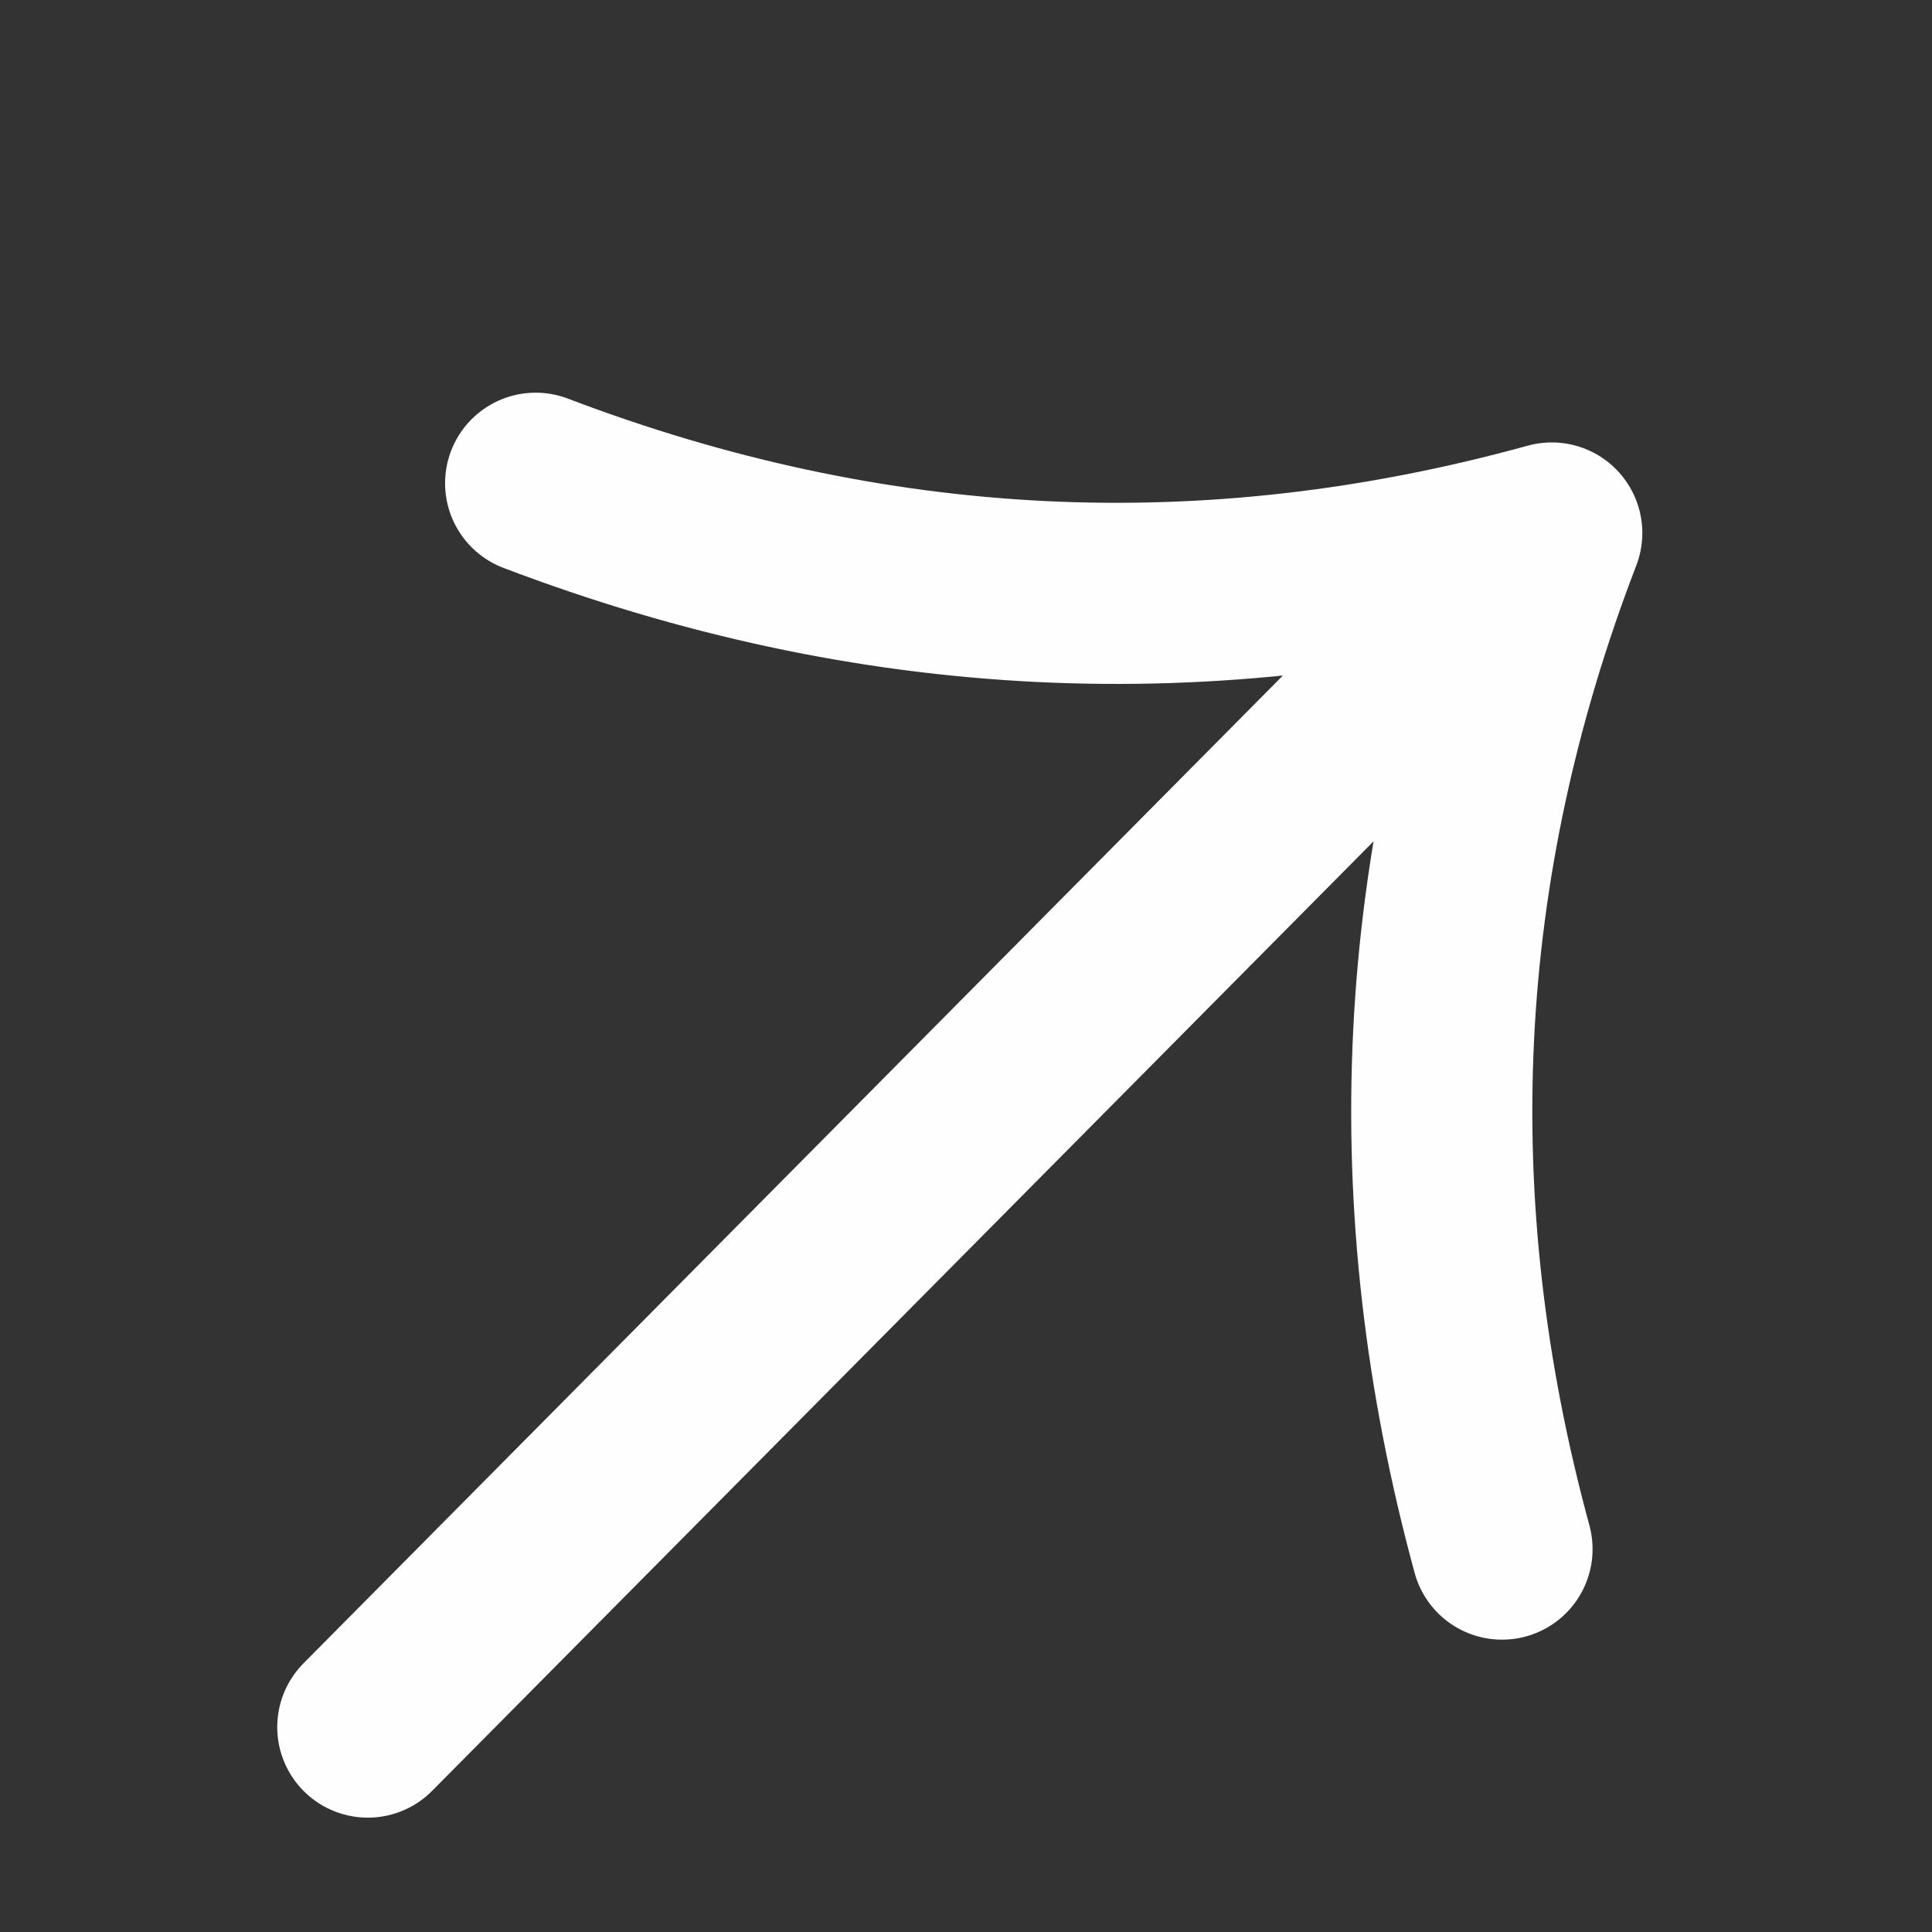
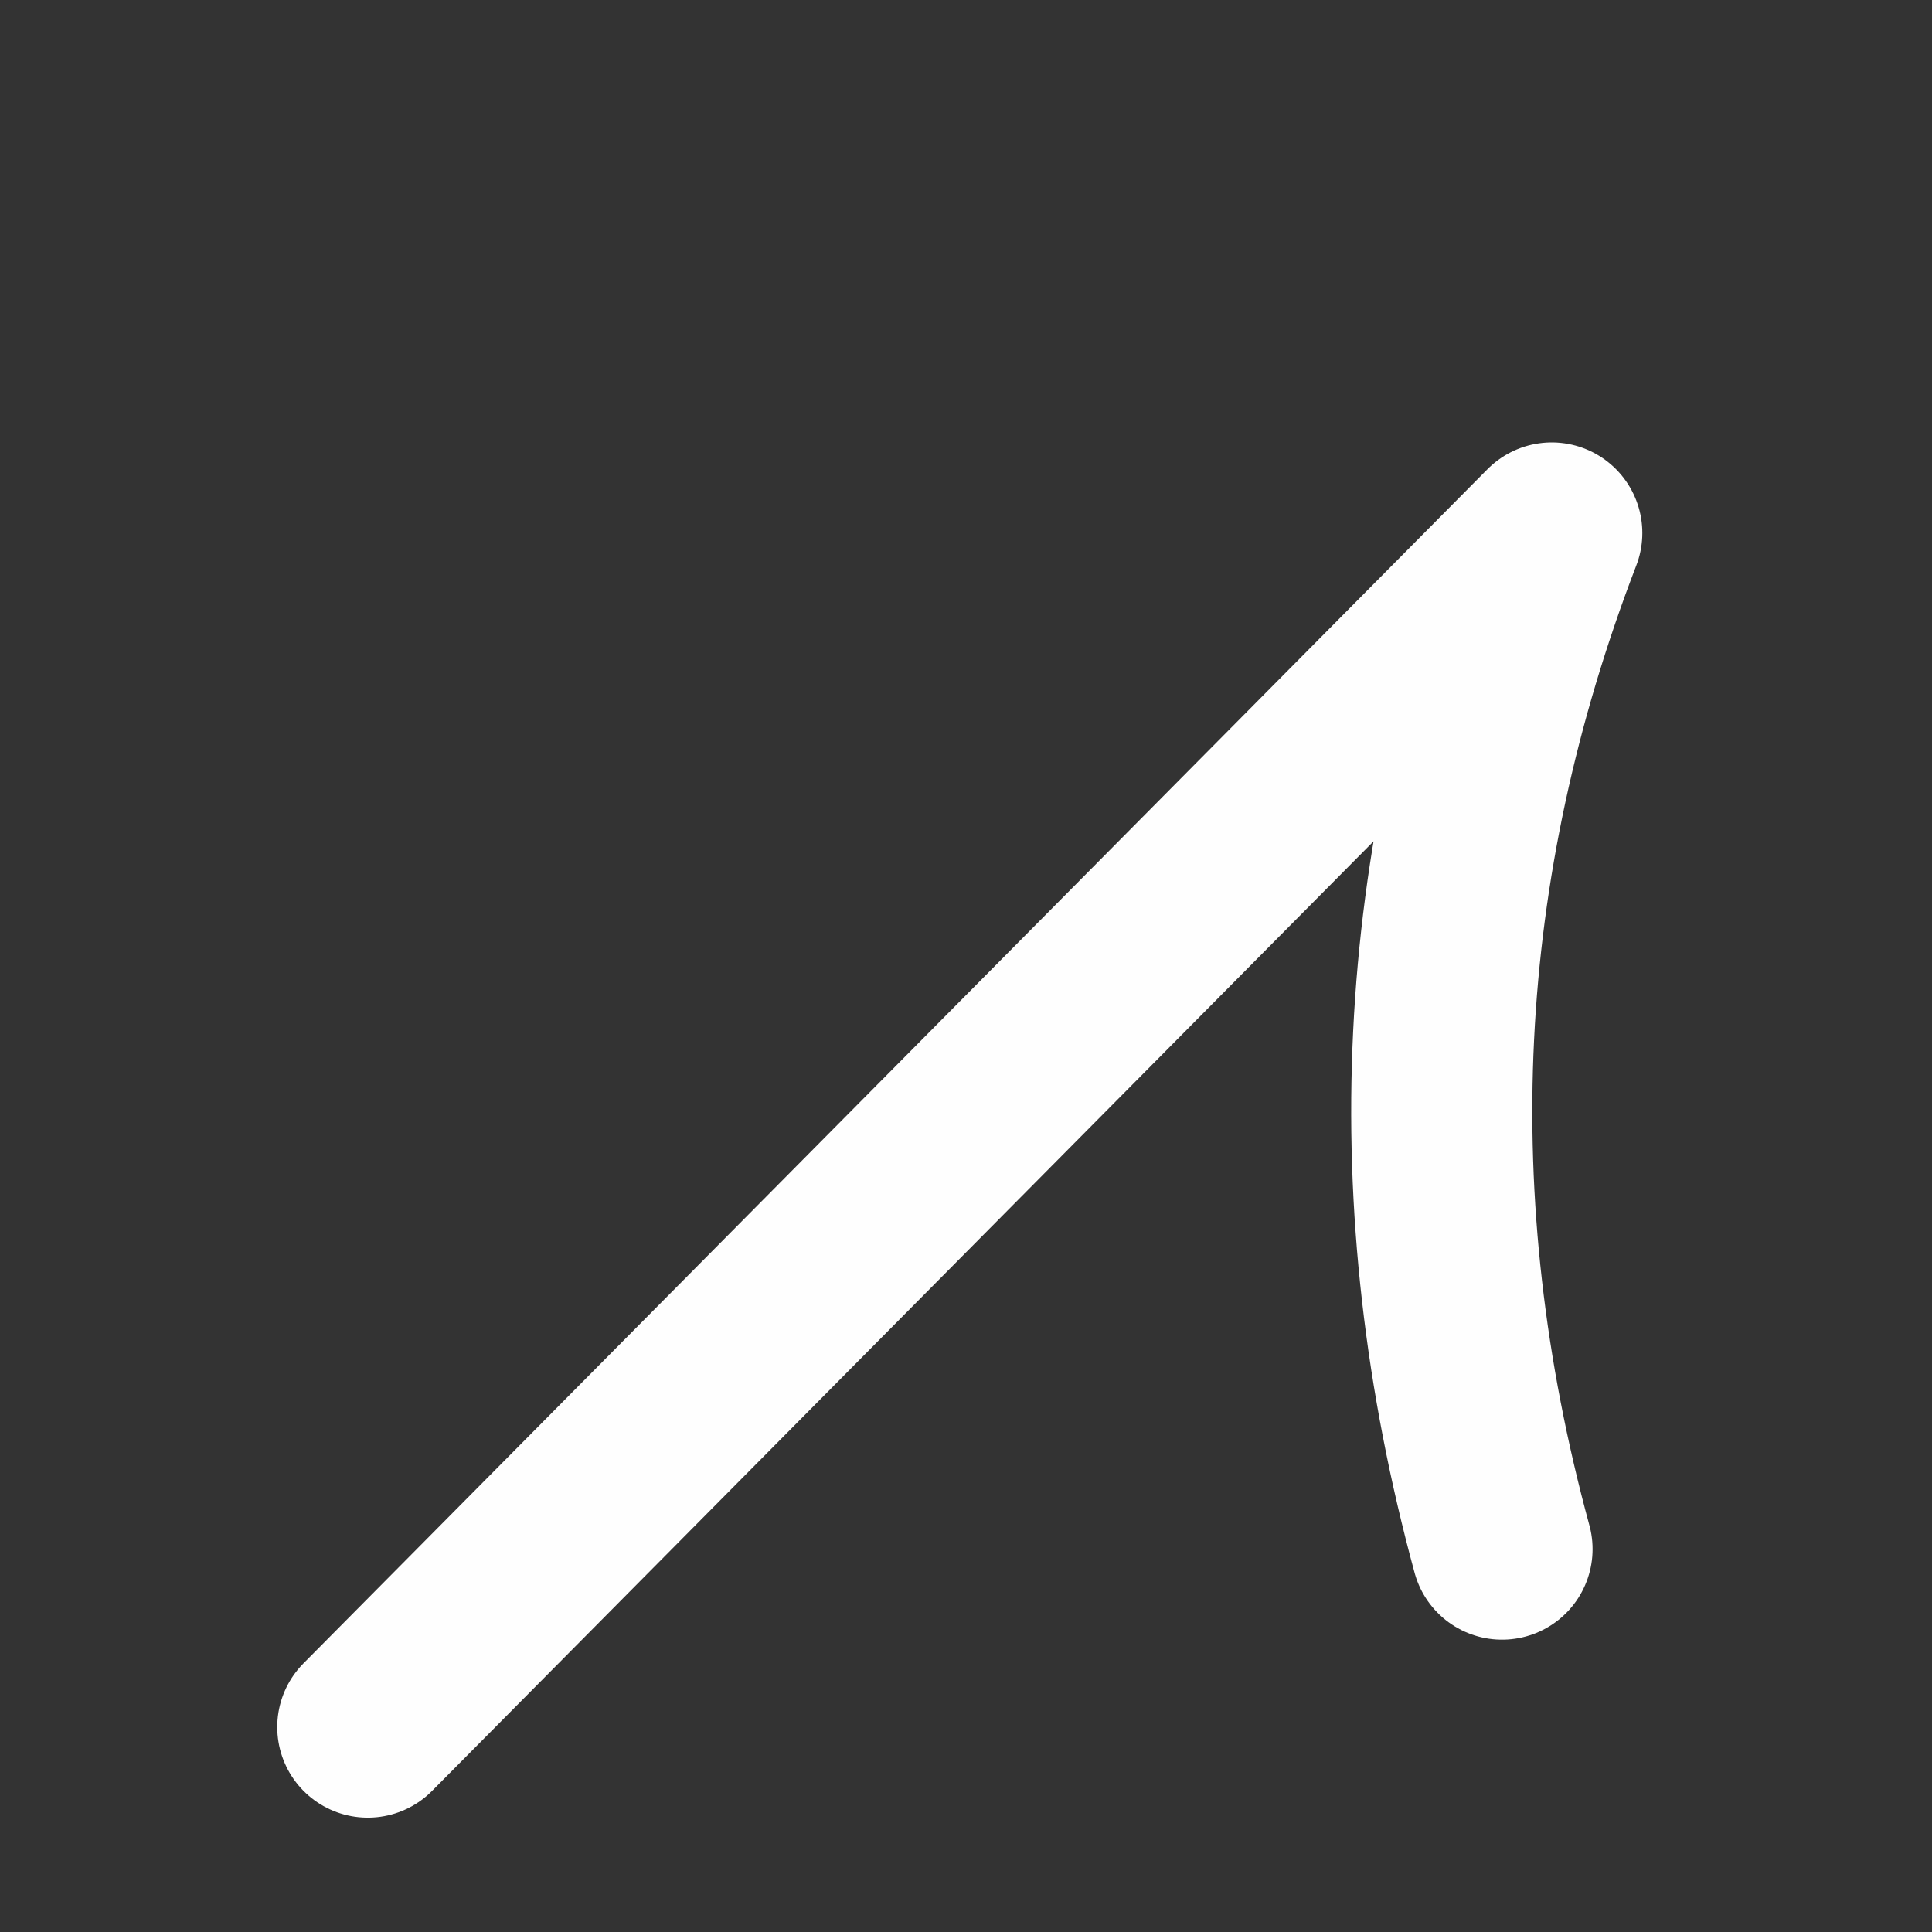
<svg xmlns="http://www.w3.org/2000/svg" width="16" height="16" viewBox="0 0 16 16" fill="none">
  <rect x="0" y="0" width="16" height="16" fill="#333333" stroke="none" />
  <g>
-     <path d="M12.851 4.414L3.046 14.303M12.851 4.414C10.012 5.197 7.218 5.061 4.436 4.002M12.851 4.414C11.794 7.163 11.657 9.957 12.439 12.829" stroke="#FEFEFE" stroke-width="1.5" stroke-miterlimit="10" stroke-linecap="round" stroke-linejoin="round" />
+     <path d="M12.851 4.414L3.046 14.303M12.851 4.414M12.851 4.414C11.794 7.163 11.657 9.957 12.439 12.829" stroke="#FEFEFE" stroke-width="1.5" stroke-miterlimit="10" stroke-linecap="round" stroke-linejoin="round" />
  </g>
  <defs />
</svg>